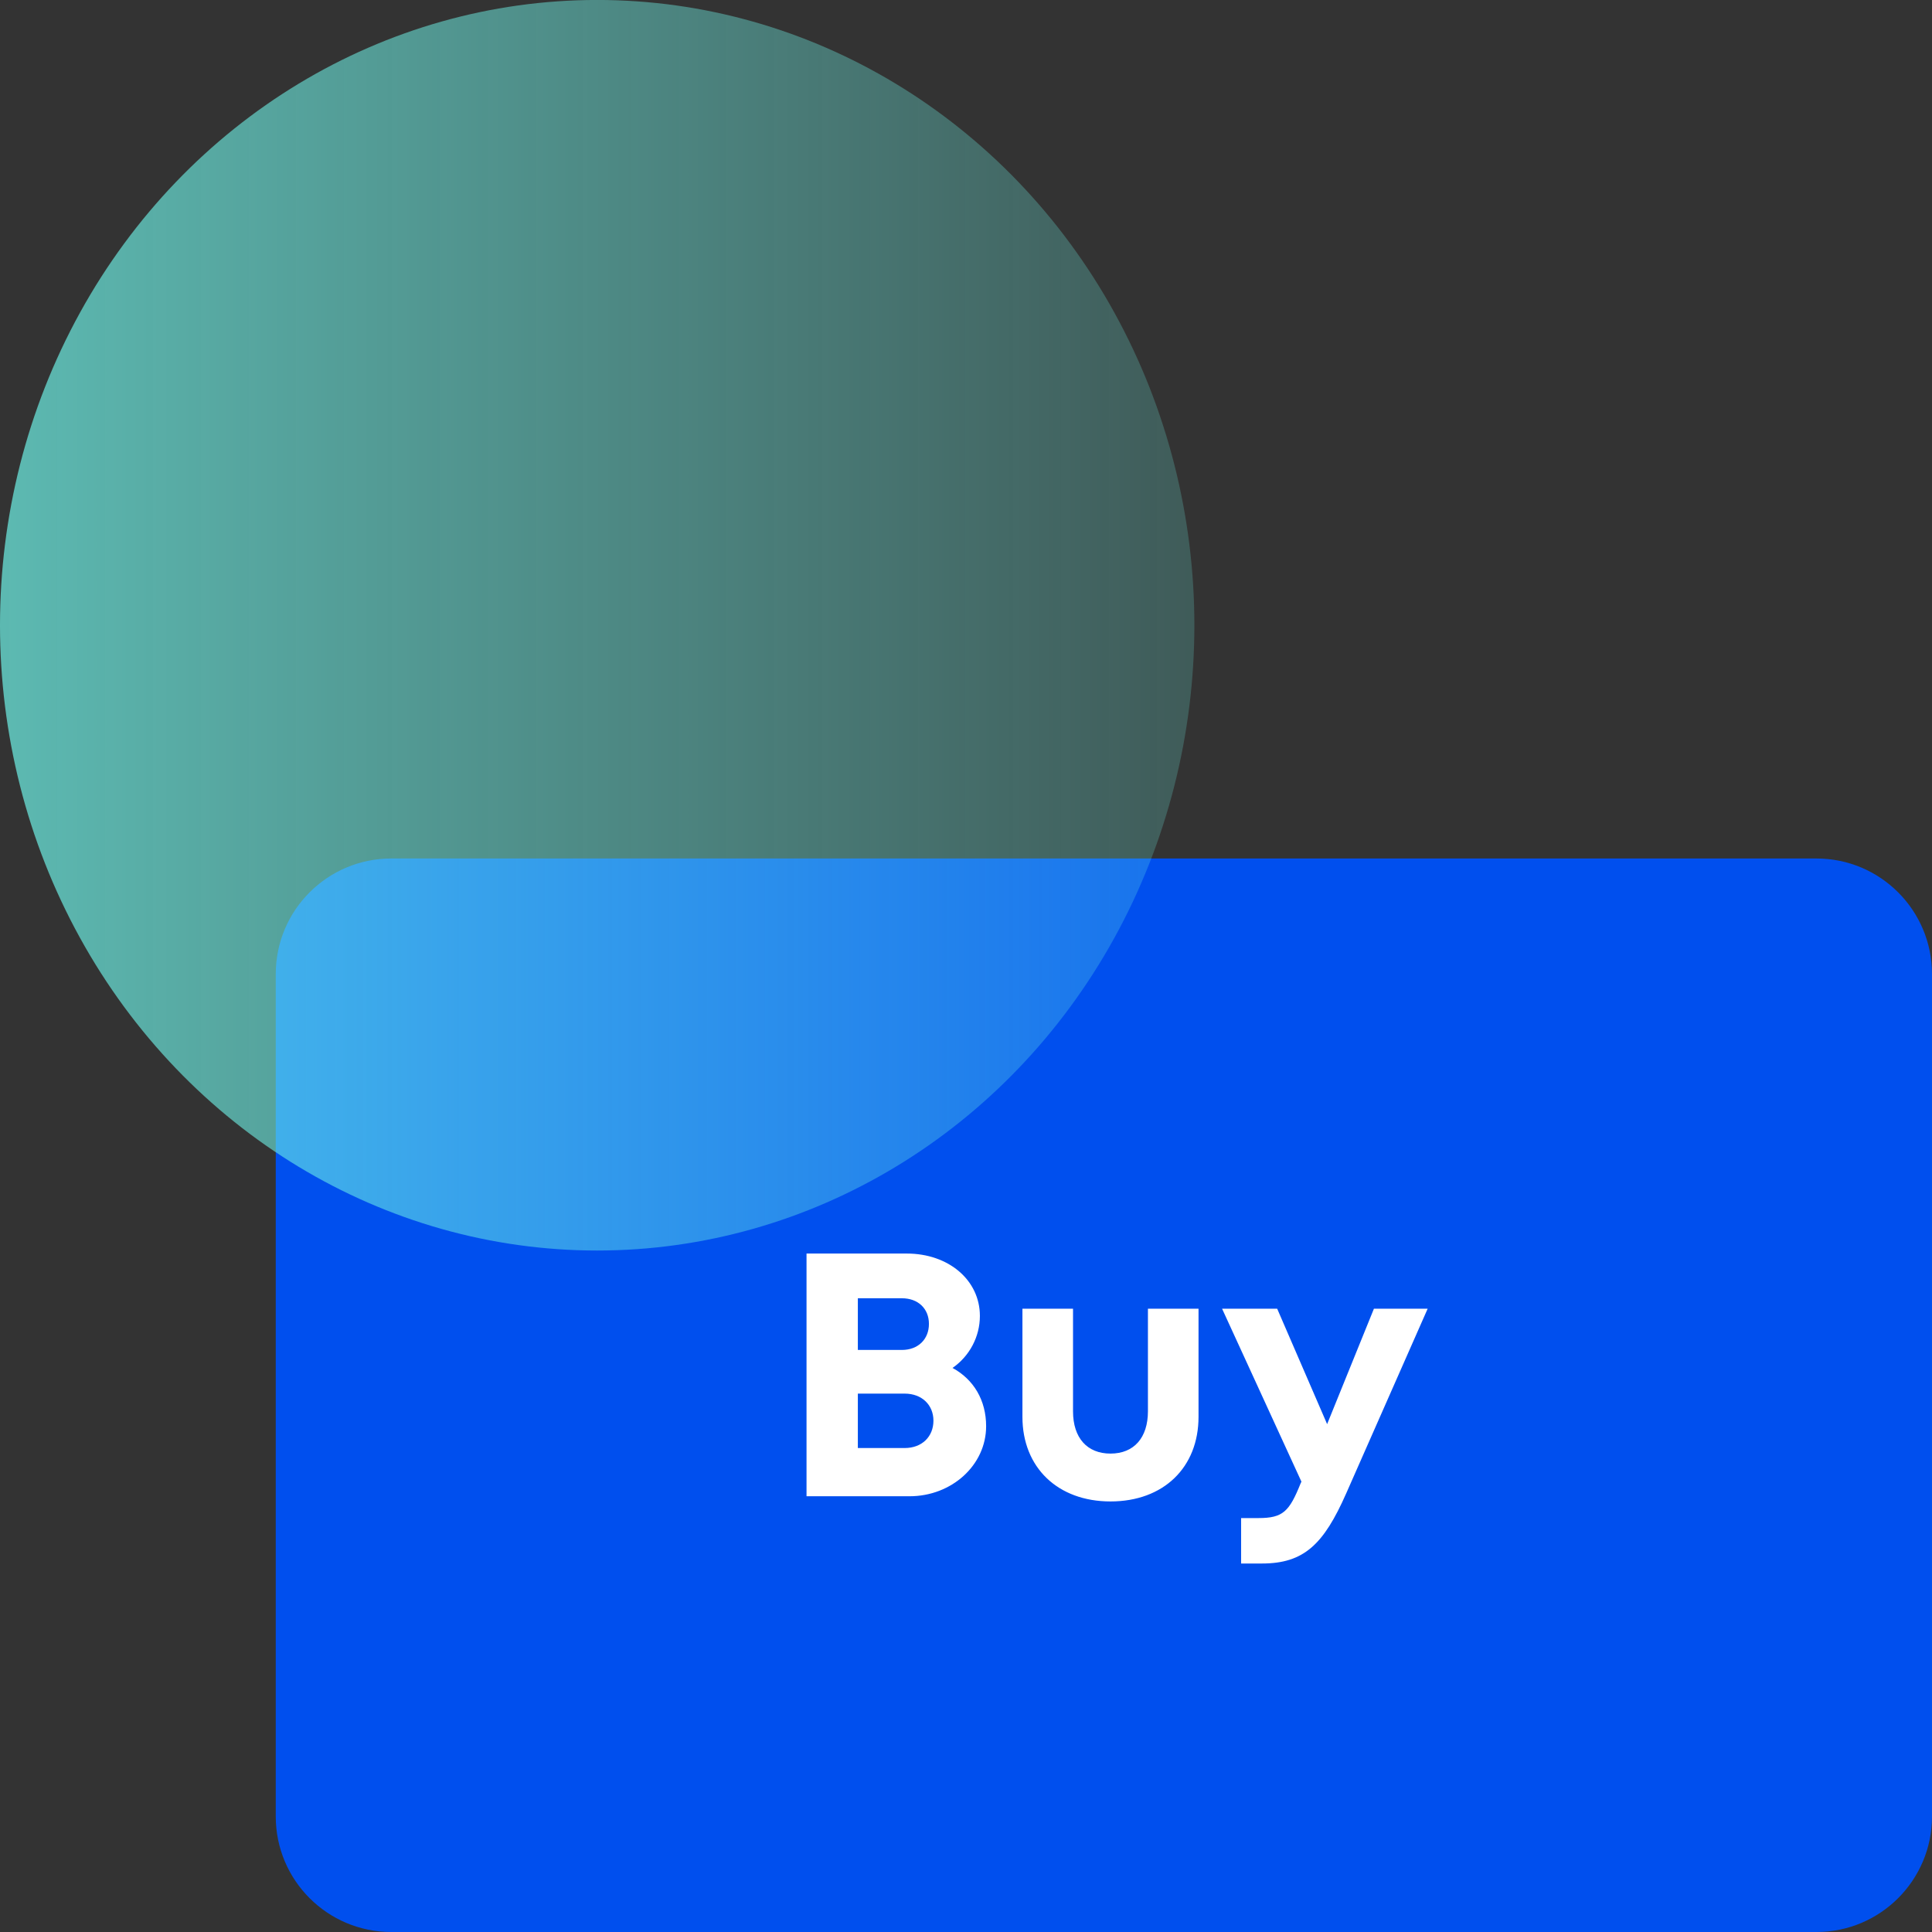
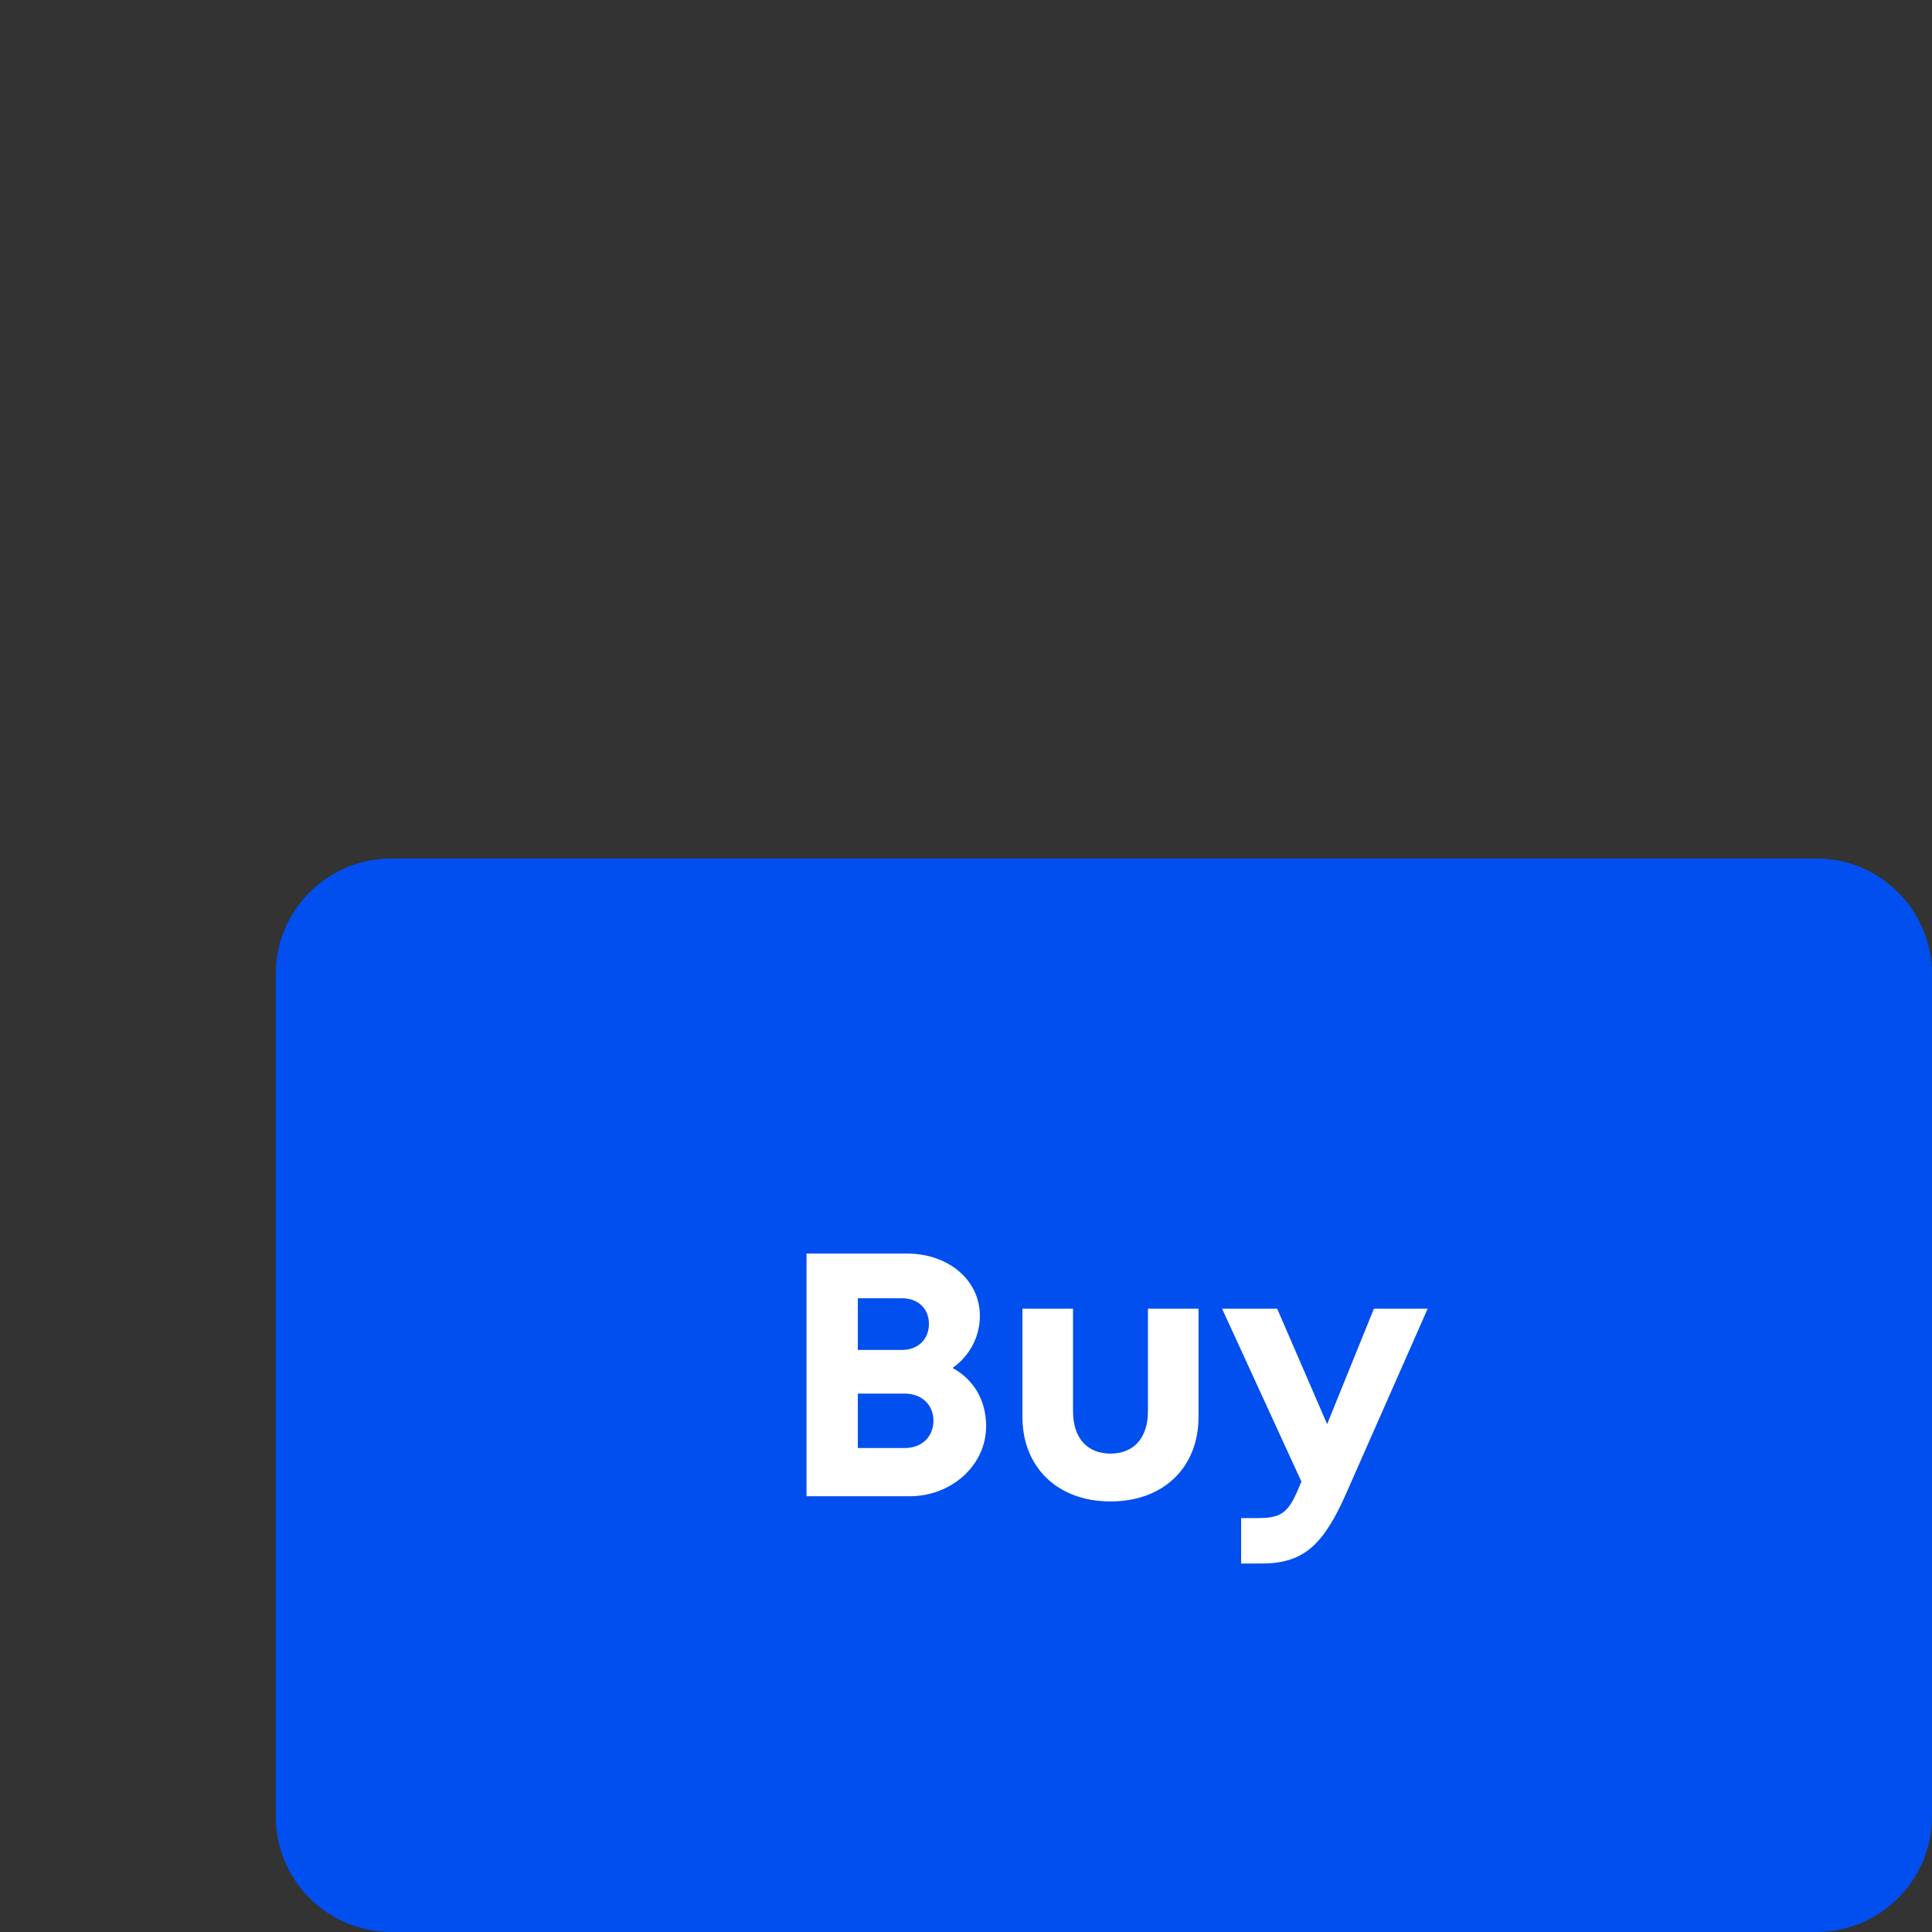
<svg xmlns="http://www.w3.org/2000/svg" width="48" height="48" viewBox="0 0 48 48" fill="none">
  <rect x="0" y="0" width="48" height="48" fill="#333333" stroke="none" />
  <path d="M6.851 24.2C6.851 22.615 8.136 21.329 9.722 21.329H45.129C46.714 21.329 48 22.615 48 24.2V45.129C48 46.715 46.714 48 45.129 48H9.722C8.136 48 6.851 46.715 6.851 45.129V24.2Z" fill="#004FEE" />
  <path d="M23.665 33.986C24.087 33.694 24.345 33.211 24.345 32.694C24.345 31.807 23.57 31.144 22.528 31.144H20.038V37.174H22.597C23.648 37.174 24.5 36.398 24.5 35.434C24.5 34.788 24.19 34.271 23.665 33.986ZM23.079 32.892C23.079 33.272 22.812 33.539 22.407 33.539H21.313V32.255H22.407C22.812 32.255 23.079 32.514 23.079 32.892ZM22.476 35.976H21.313V34.624H22.476C22.907 34.624 23.191 34.908 23.191 35.296C23.191 35.692 22.907 35.976 22.476 35.976ZM27.59 37.303C28.907 37.303 29.777 36.459 29.777 35.201V32.514H28.52V35.063C28.52 35.718 28.175 36.114 27.59 36.114C27.012 36.114 26.659 35.727 26.659 35.063V32.514H25.402V35.201C25.402 36.459 26.28 37.303 27.59 37.303ZM34.135 32.514L32.972 35.382L31.731 32.514H30.362L32.334 36.812L32.317 36.846C32.033 37.553 31.878 37.716 31.266 37.716H30.835V38.845H31.352C32.395 38.845 32.886 38.371 33.445 37.105L35.47 32.514H34.135Z" fill="white" />
-   <ellipse cx="14.837" cy="15.534" rx="15.535" ry="14.837" transform="rotate(-90 14.837 15.534)" fill="url(#paint0_linear)" fill-opacity="0.7" style="mix-blend-mode:multiply" />
  <defs>
    <linearGradient id="paint0_linear" x1="14.837" y1="0.697" x2="14.837" y2="30.372" gradientUnits="userSpaceOnUse">
      <stop stop-color="#6EF3E8" />
      <stop offset="1" stop-color="#6EF3E8" stop-opacity="0.3" />
    </linearGradient>
  </defs>
</svg>